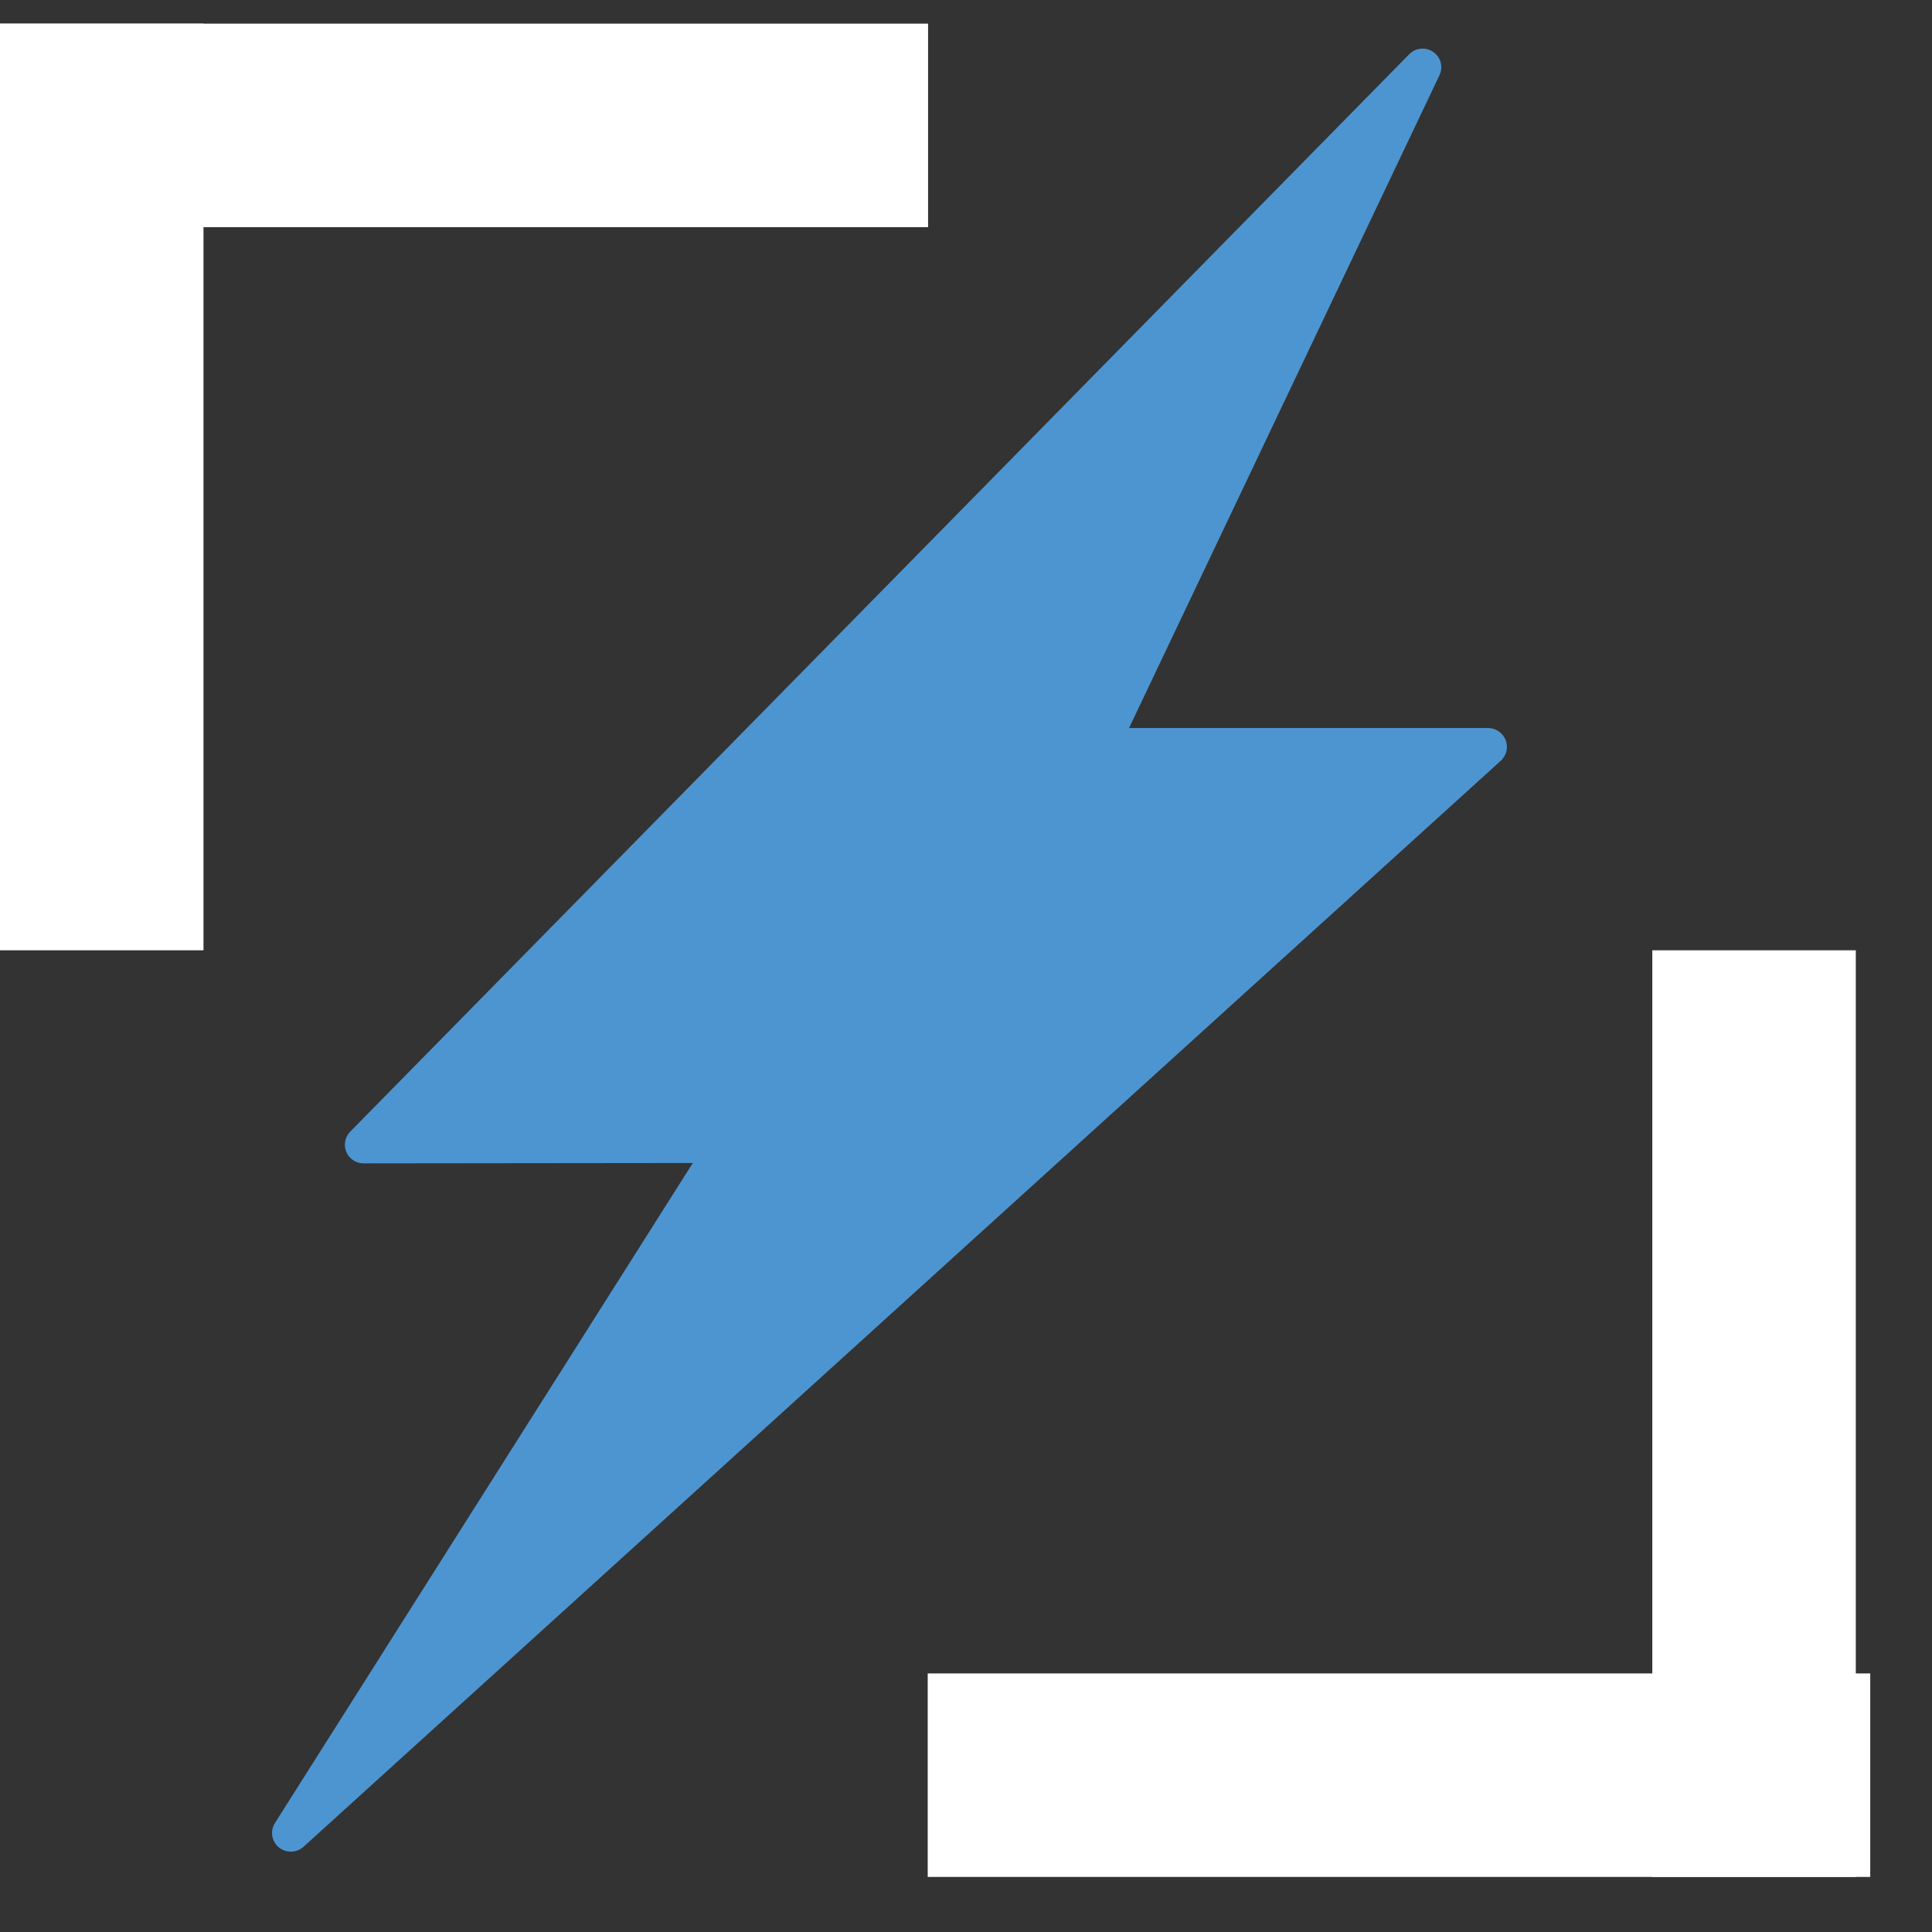
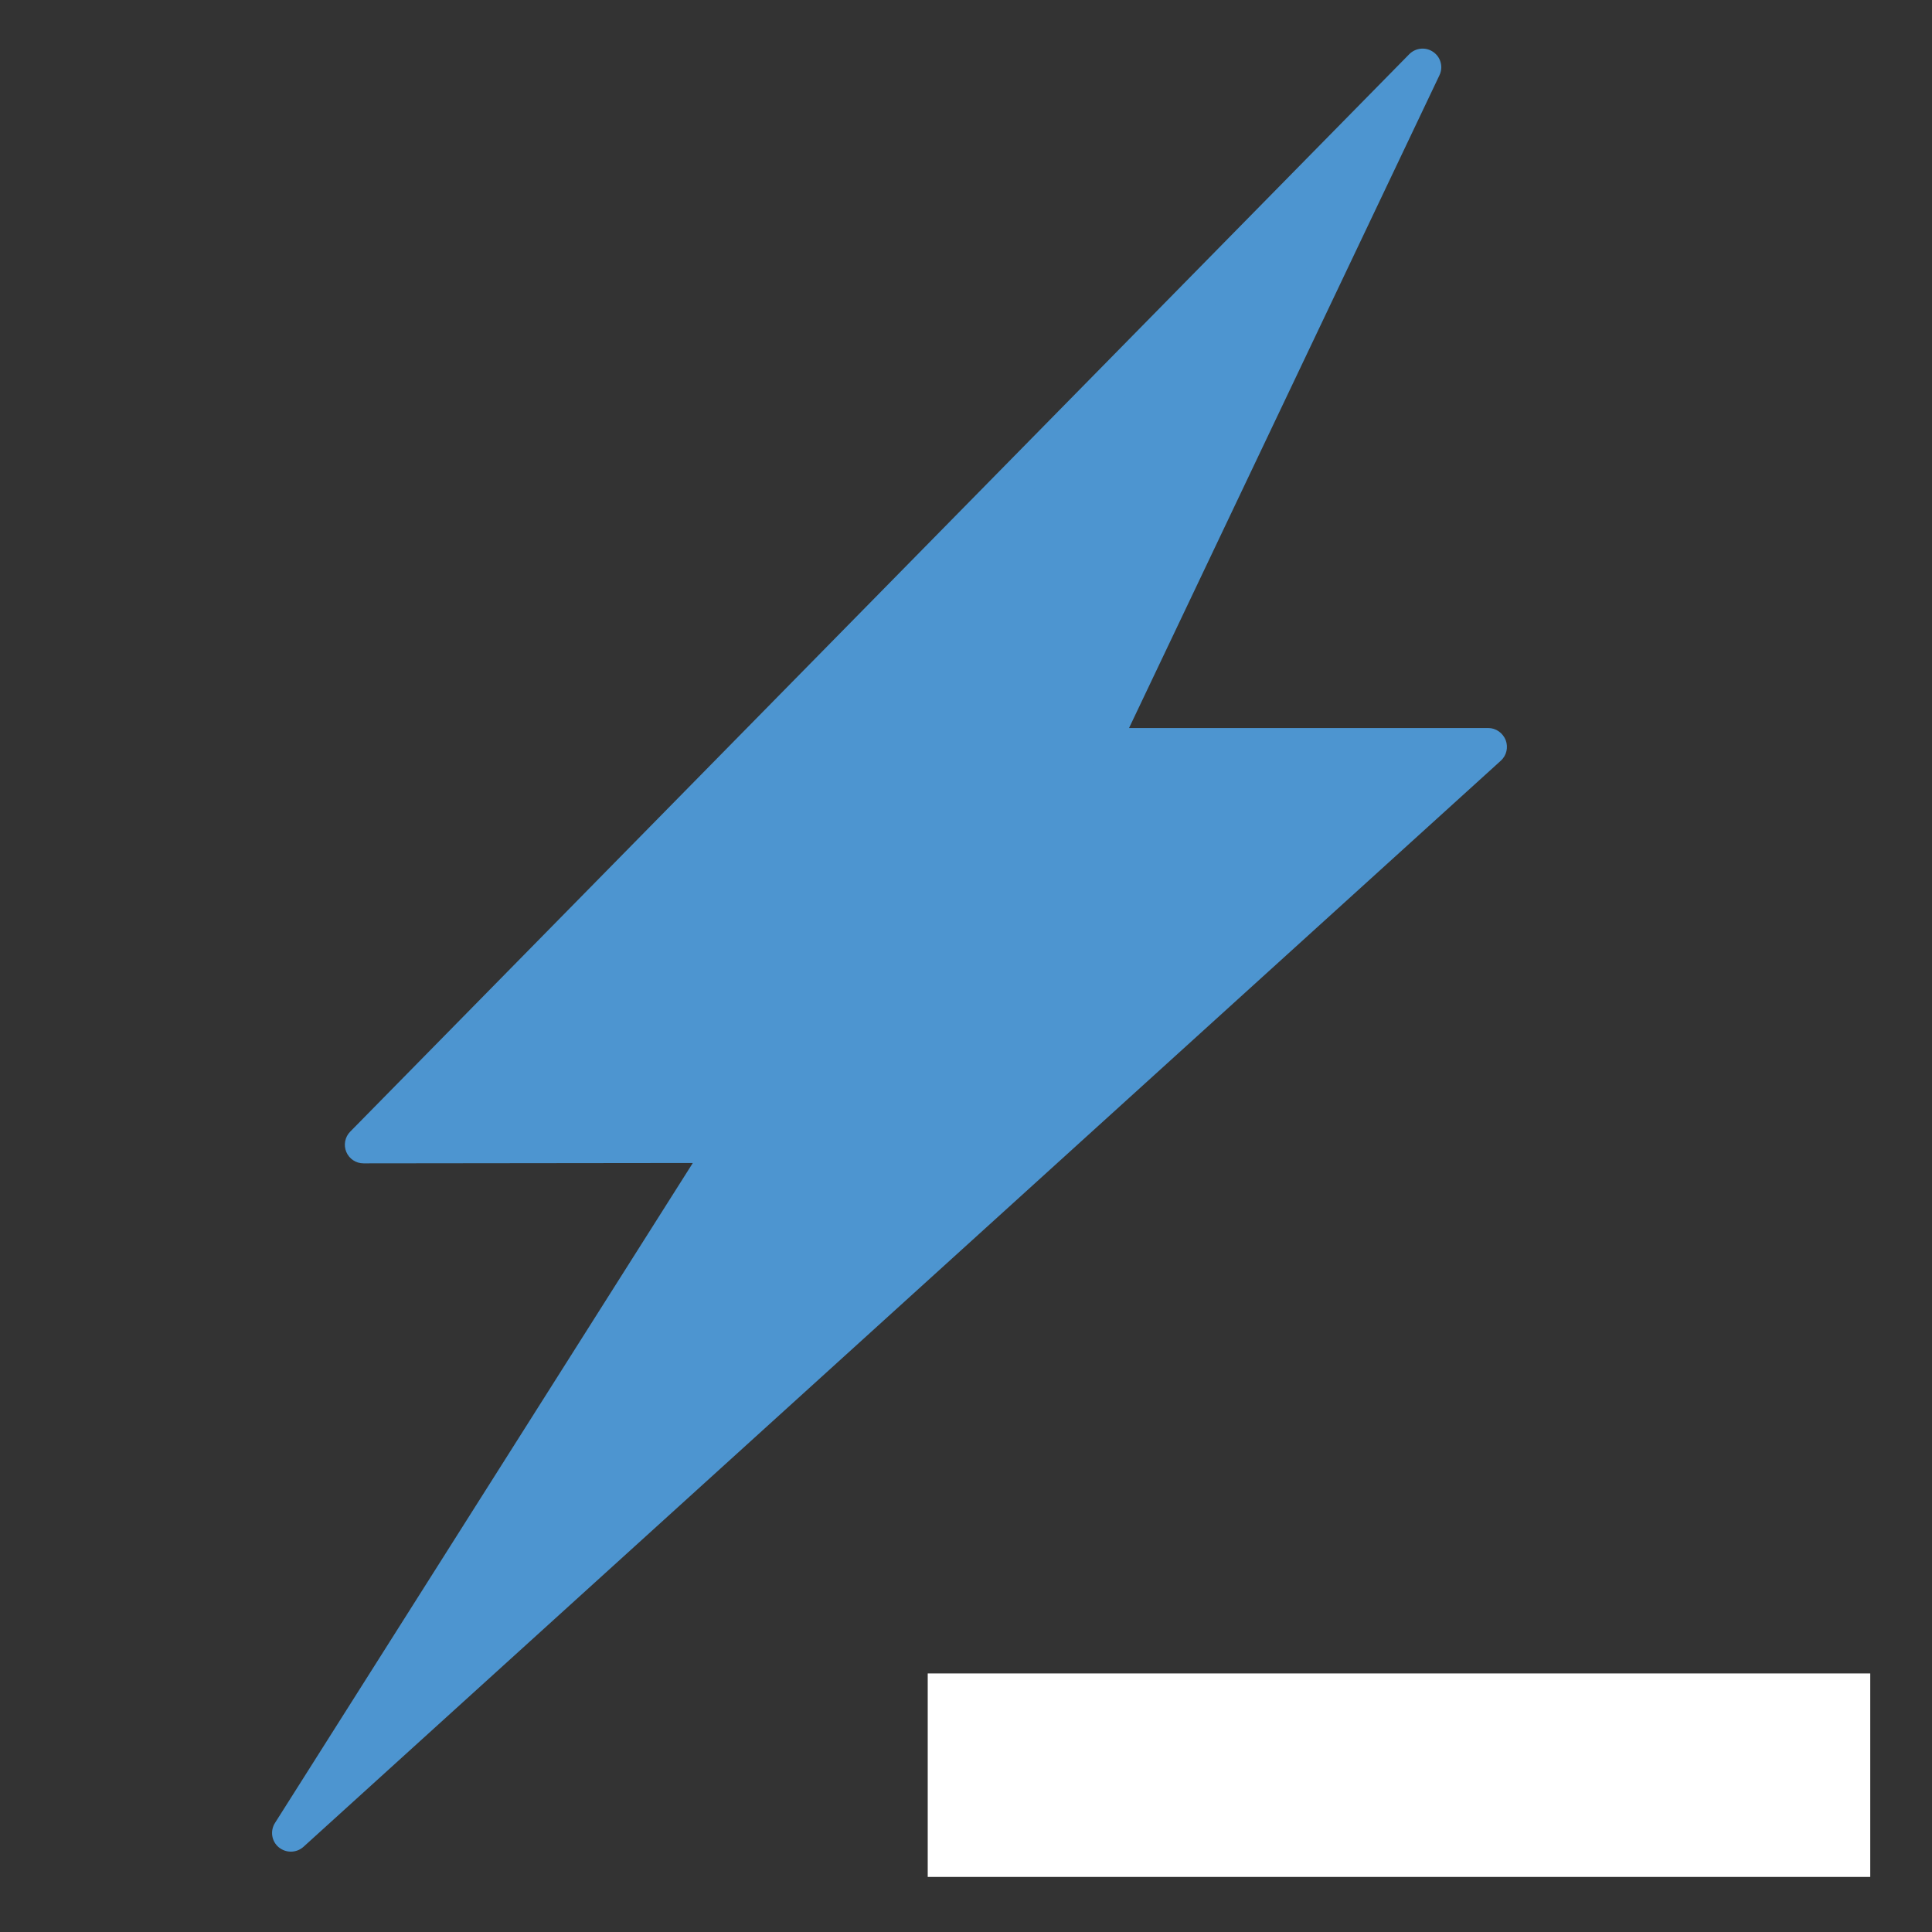
<svg xmlns="http://www.w3.org/2000/svg" width="107" height="107" viewBox="0 0 107 107" fill="none">
  <rect x="0" y="0" width="107" height="107" fill="#333333" stroke="none" />
  <g clip-path="url(#clip0_1256_7723)">
    <path fill-rule="evenodd" clip-rule="evenodd" d="M78.79 3.73L20.14 63.39L40.26 63.37L16.11 101.51L82.43 41.37L60.9 41.36L78.79 3.73Z" fill="#4D95D0" />
    <path d="M16.11 102.55C15.87 102.55 15.64 102.47 15.44 102.31C15.04 101.98 14.95 101.4 15.23 100.96L38.37 64.41L20.13 64.43C19.71 64.43 19.34 64.18 19.18 63.8C19.02 63.42 19.1 62.97 19.4 62.67L78.05 3C78.41 2.64 78.97 2.59 79.38 2.88C79.8 3.17 79.94 3.72 79.72 4.17L62.53 40.32H82.42C82.85 40.32 83.23 40.59 83.39 40.99C83.54 41.39 83.44 41.84 83.12 42.13L16.81 102.28C16.61 102.46 16.36 102.55 16.11 102.55ZM40.26 62.34C40.64 62.34 40.98 62.55 41.17 62.88C41.35 63.21 41.34 63.61 41.14 63.93L21.07 95.63L79.75 42.41H60.9C60.54 42.41 60.21 42.22 60.02 41.92C59.83 41.62 59.81 41.24 59.96 40.92L75.21 8.85L22.61 62.35L40.26 62.33V62.34Z" fill="#4D95D0" />
-     <path d="M51.4 1.31H-0.8V12.58H51.4V1.31Z" fill="white" />
-     <path d="M11.27 1.31H0V52.63H11.27V1.31Z" fill="white" />
    <path d="M103.58 92.68H51.38V103.95H103.58V92.68Z" fill="white" />
-     <path d="M102.78 52.63H91.51V103.95H102.78V52.63Z" fill="white" />
  </g>
  <defs>
    <clipPath id="clip0_1256_7723">
      <rect width="106.41" height="106.01" fill="white" />
    </clipPath>
  </defs>
</svg>